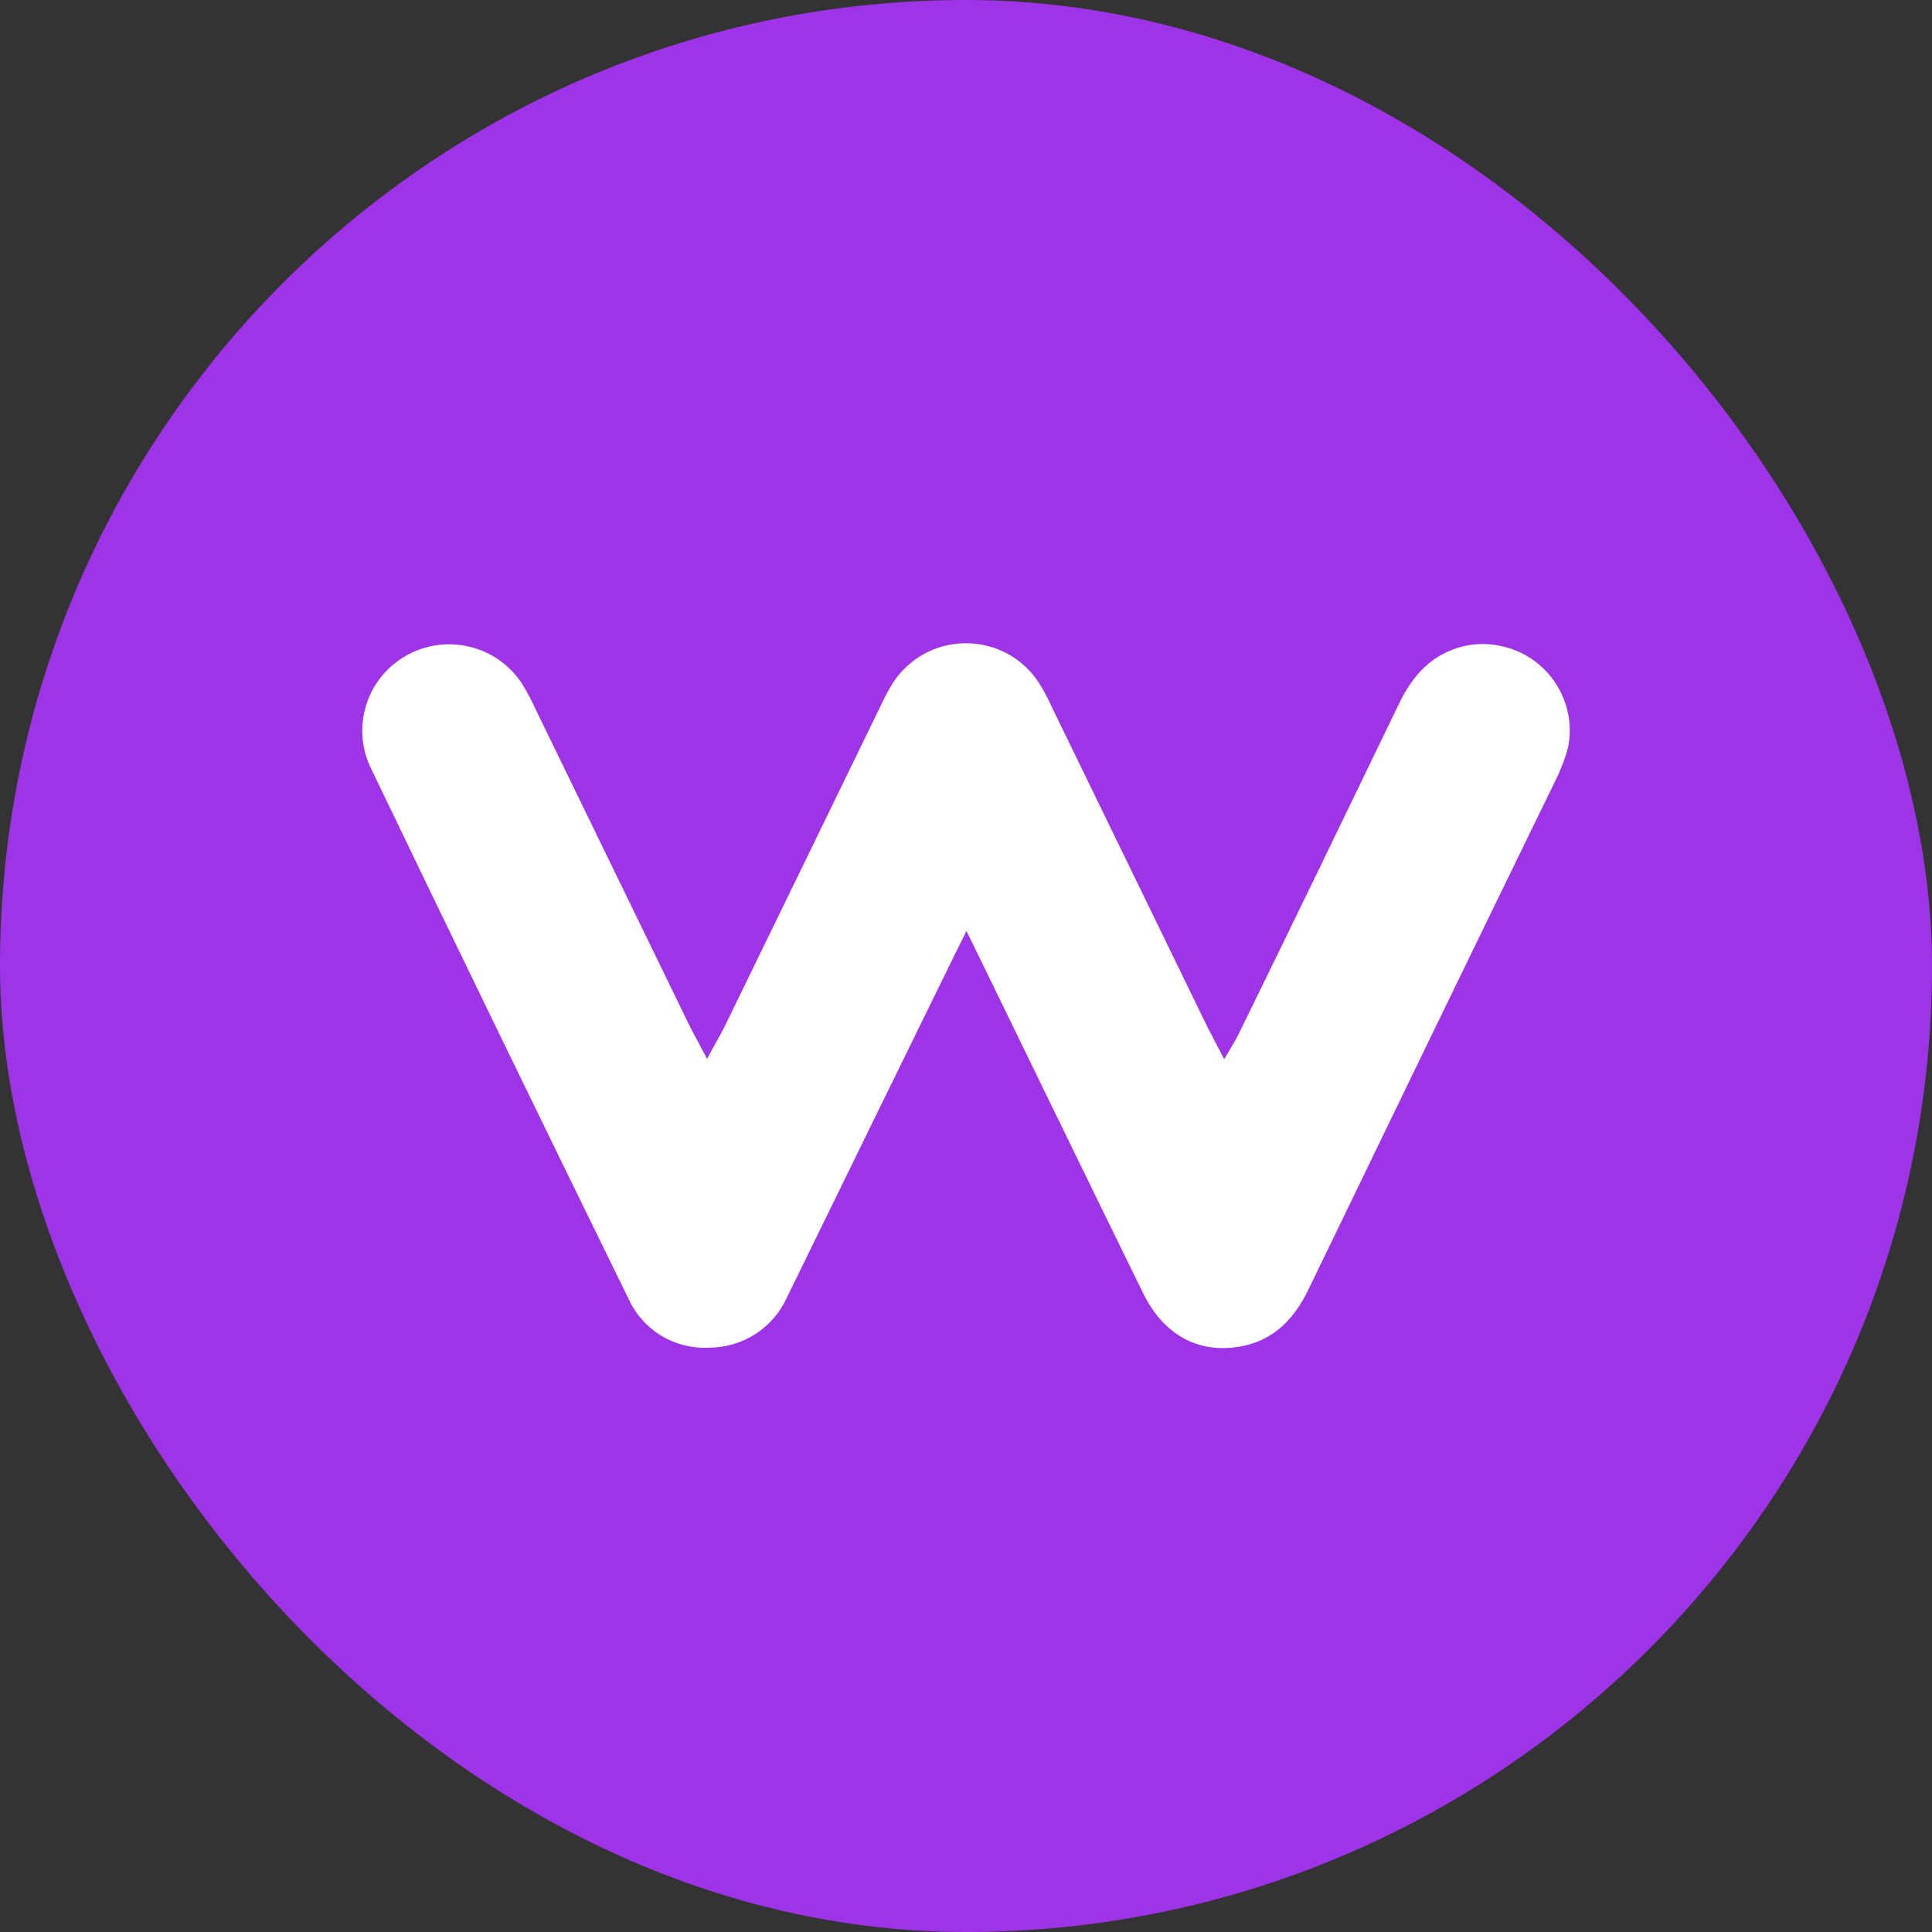
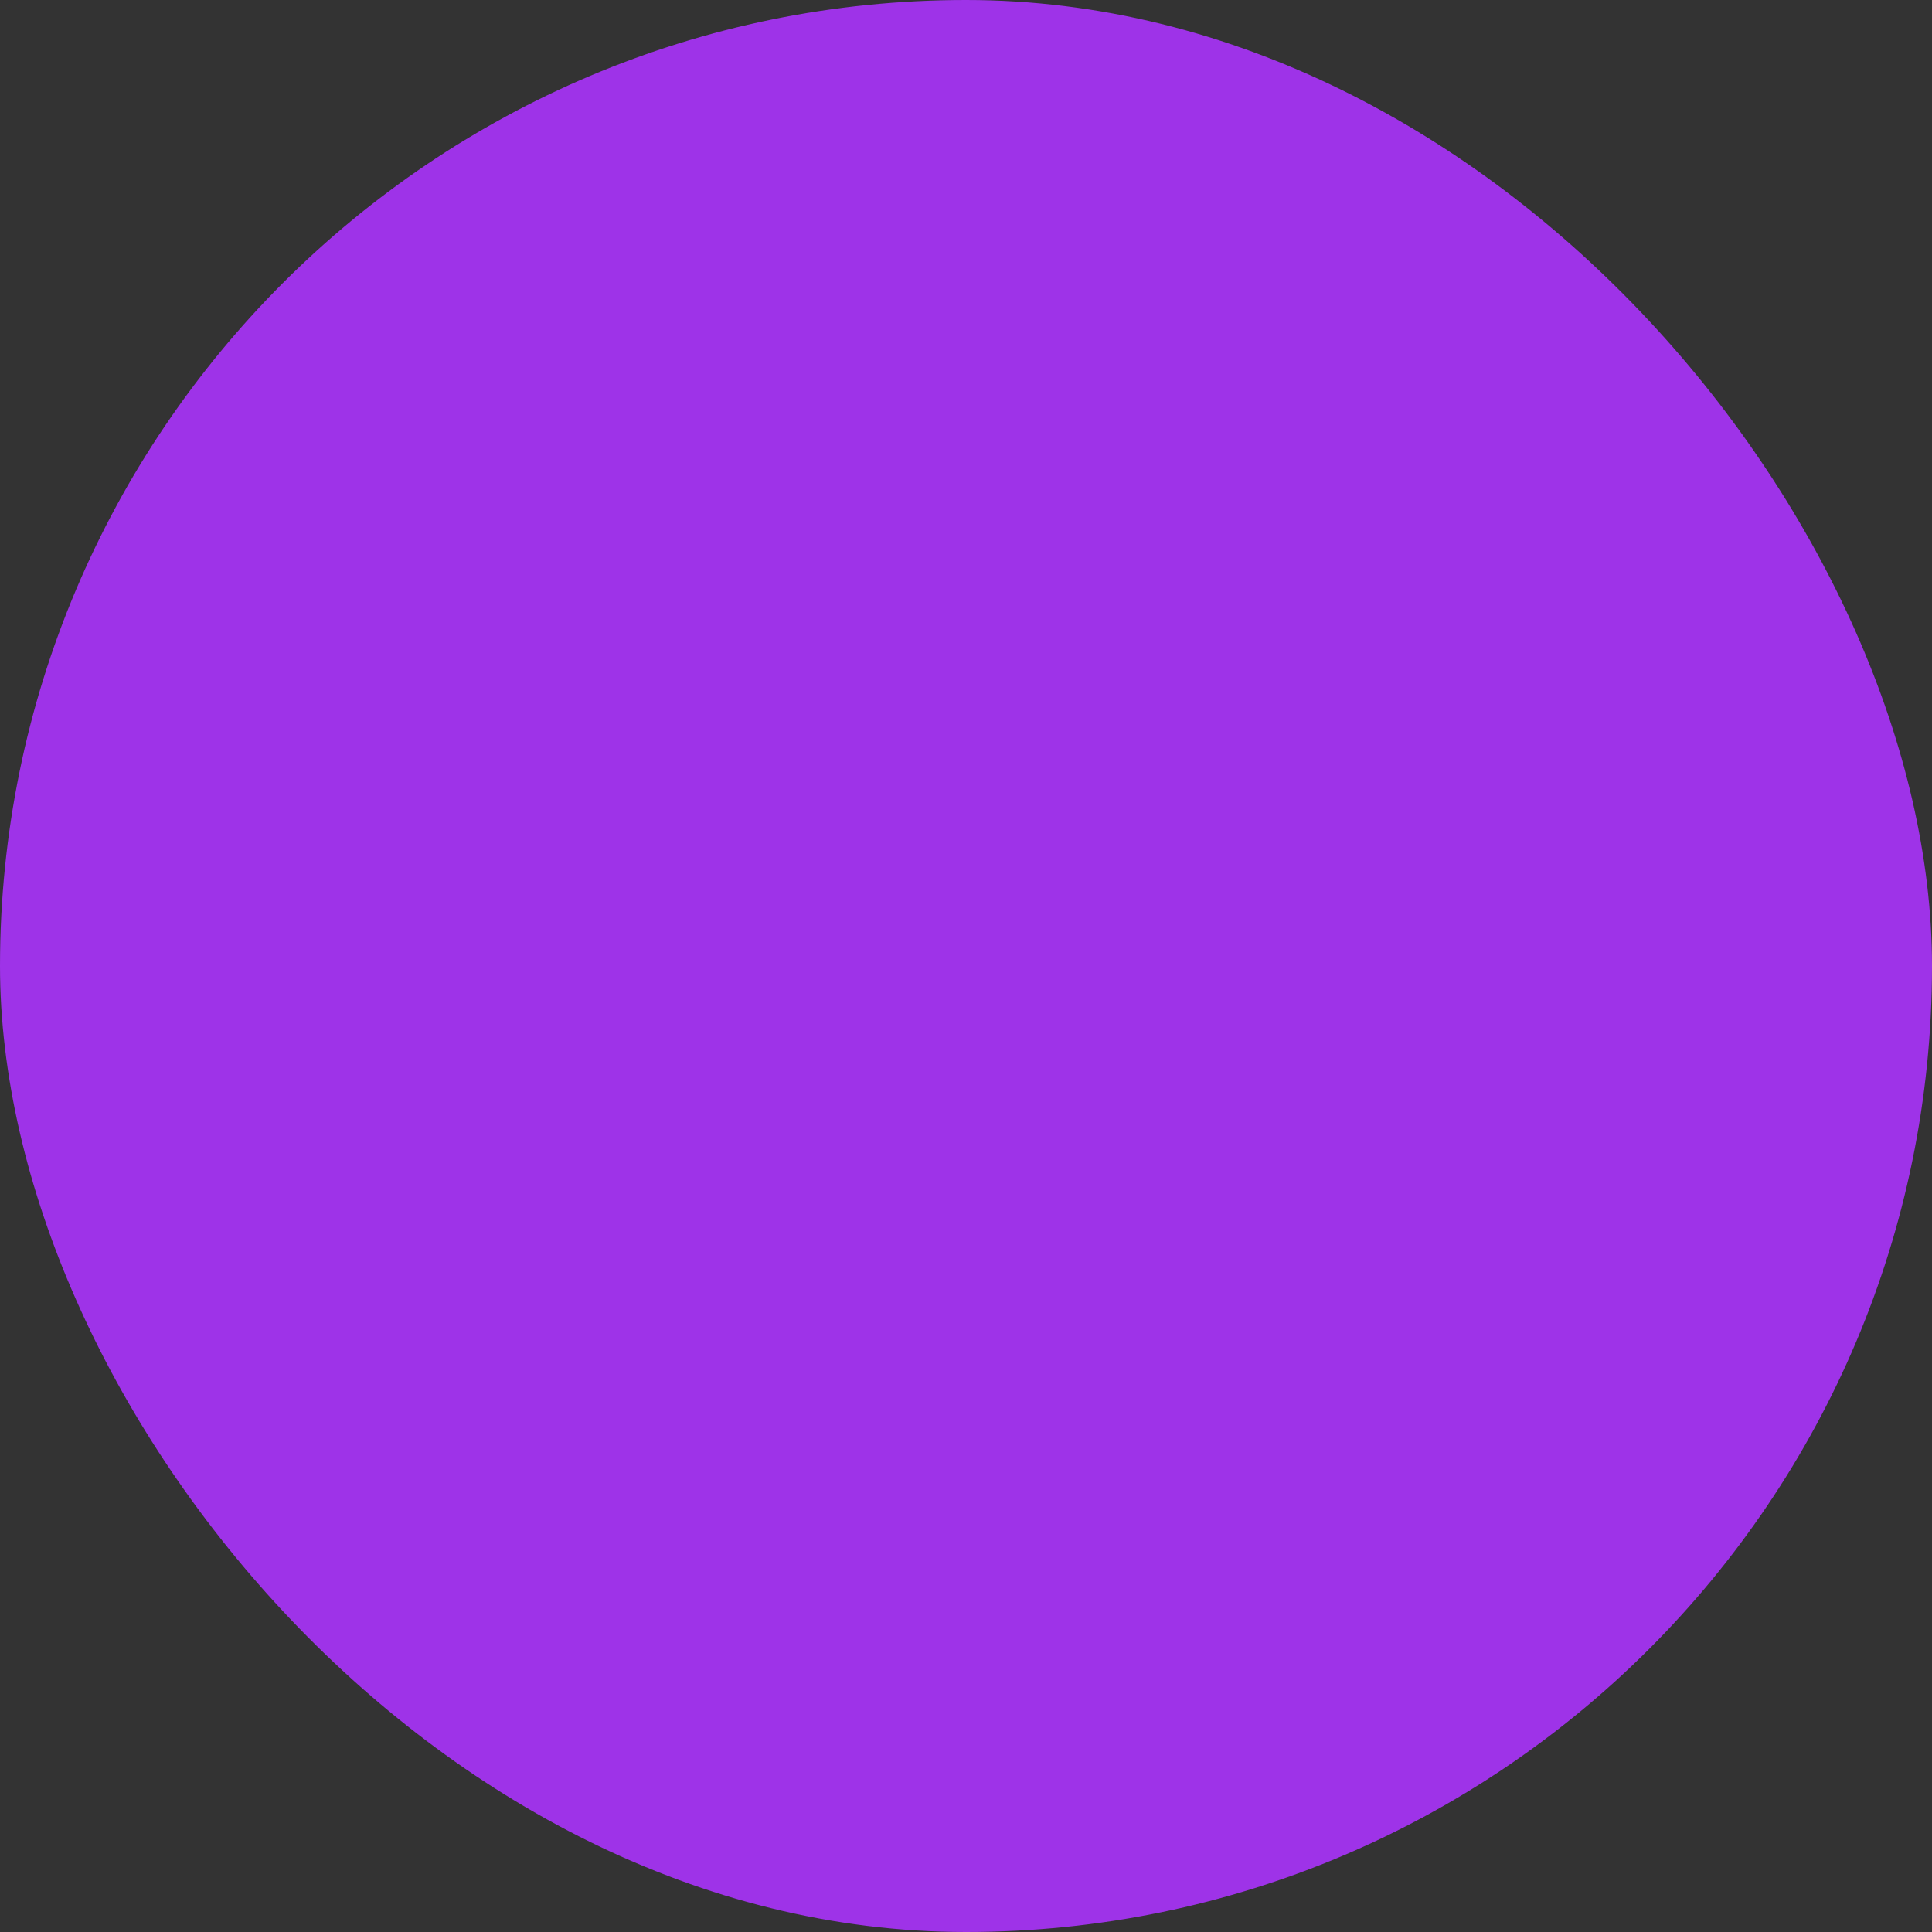
<svg xmlns="http://www.w3.org/2000/svg" width="16" height="16" viewBox="0 0 16 16" fill="none">
  <rect x="0" y="0" width="16" height="16" fill="#333333" stroke="none" />
  <g clip-path="url(#clip0_196_2900)">
    <path d="M0 8C0 12.418 3.582 16 8 16C12.418 16 16 12.418 16 8C16 3.582 12.418 0 8 0C3.582 0 0 3.582 0 8Z" fill="#9E33E8" />
-     <path d="M11.588 5.824C11.702 5.588 11.859 5.416 12.123 5.351C12.24 5.325 12.361 5.328 12.476 5.361C12.591 5.393 12.696 5.453 12.782 5.536C12.867 5.619 12.931 5.722 12.967 5.835C13.003 5.949 13.01 6.069 12.987 6.186C12.961 6.284 12.924 6.38 12.878 6.471C12.195 7.872 11.515 9.274 10.837 10.677C10.705 10.951 10.514 11.132 10.197 11.161C9.881 11.189 9.622 11.029 9.465 10.706C9.113 9.991 8.154 8.015 8.004 7.71C7.947 7.819 6.537 10.704 6.518 10.743C6.462 10.868 6.37 10.975 6.254 11.049C6.138 11.123 6.003 11.162 5.865 11.161C5.726 11.167 5.589 11.131 5.471 11.059C5.354 10.986 5.261 10.88 5.204 10.754C4.49 9.296 3.779 7.834 3.074 6.367C2.993 6.204 2.978 6.016 3.032 5.841C3.085 5.667 3.204 5.52 3.363 5.43C3.522 5.339 3.71 5.313 3.888 5.356C4.066 5.398 4.221 5.507 4.321 5.659C4.366 5.732 4.406 5.807 4.441 5.885L5.716 8.506C5.753 8.577 5.793 8.65 5.856 8.769C5.914 8.656 5.963 8.579 6.002 8.499C6.431 7.619 6.859 6.738 7.287 5.858C7.319 5.788 7.355 5.72 7.395 5.655C7.46 5.554 7.55 5.472 7.655 5.414C7.761 5.357 7.879 5.327 8 5.327C8.12 5.327 8.238 5.357 8.344 5.414C8.45 5.472 8.539 5.554 8.604 5.655C8.645 5.72 8.681 5.788 8.712 5.858L9.997 8.5C10.038 8.582 10.082 8.662 10.138 8.772C10.188 8.685 10.228 8.624 10.26 8.559C10.707 7.647 11.147 6.737 11.588 5.824Z" fill="white" />
  </g>
  <defs>
    <clipPath id="clip0_196_2900">
      <rect width="16" height="16" rx="8" fill="white" />
    </clipPath>
  </defs>
</svg>